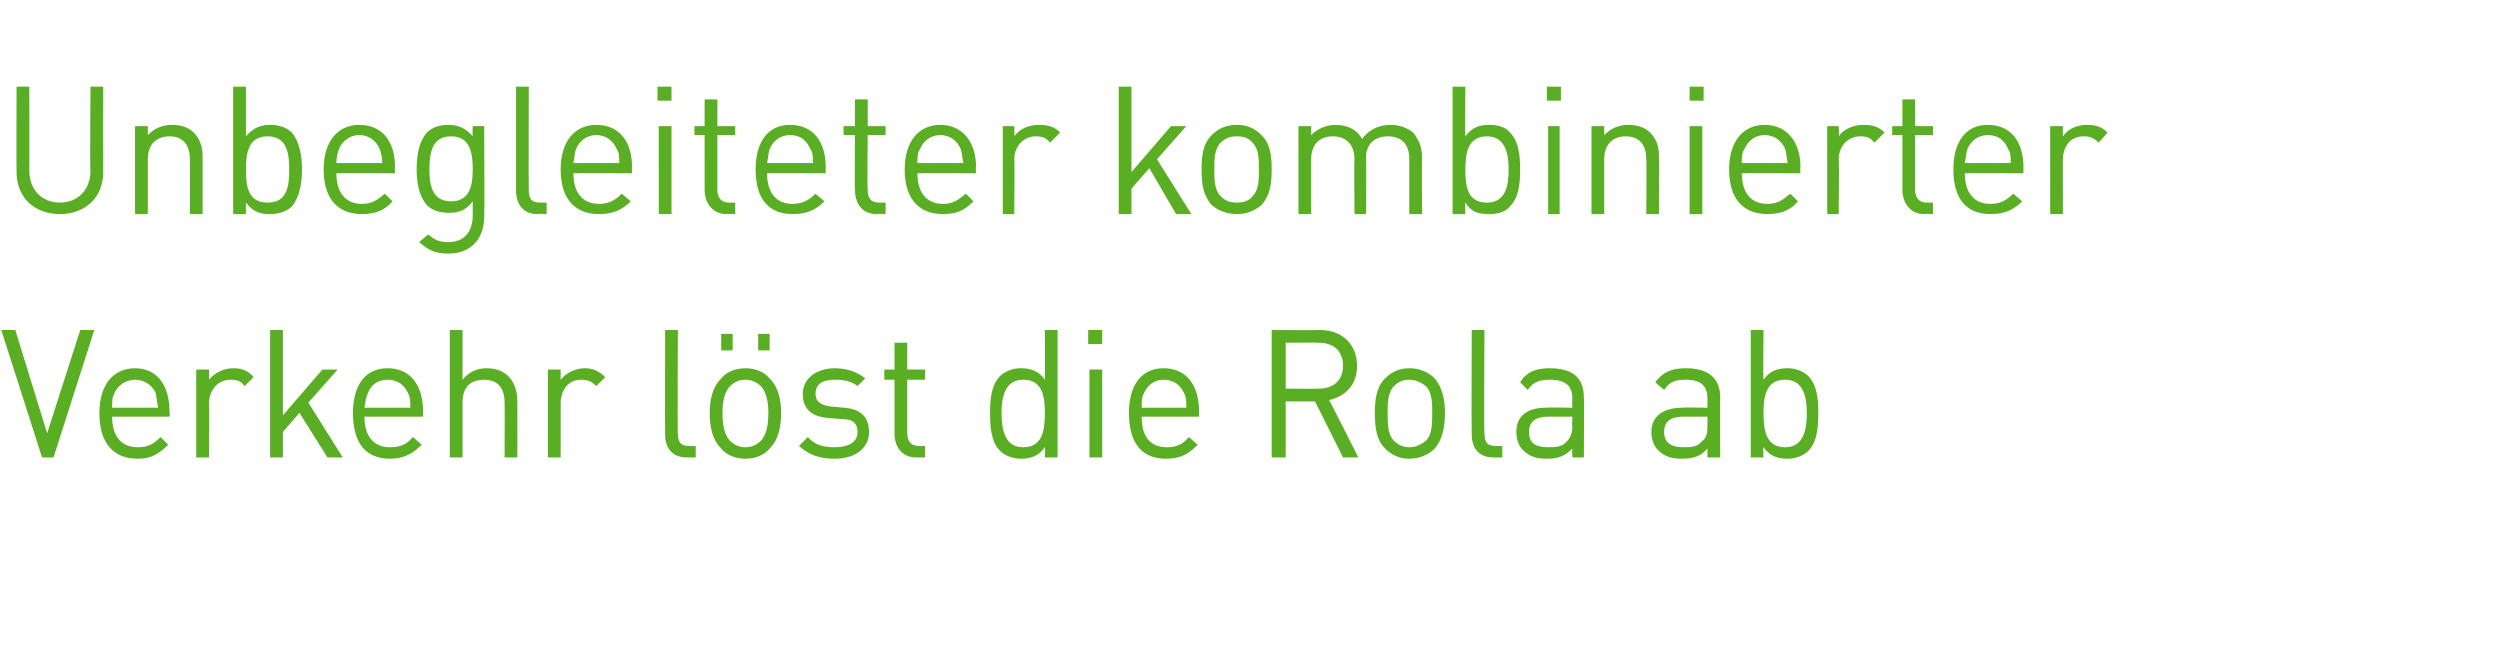
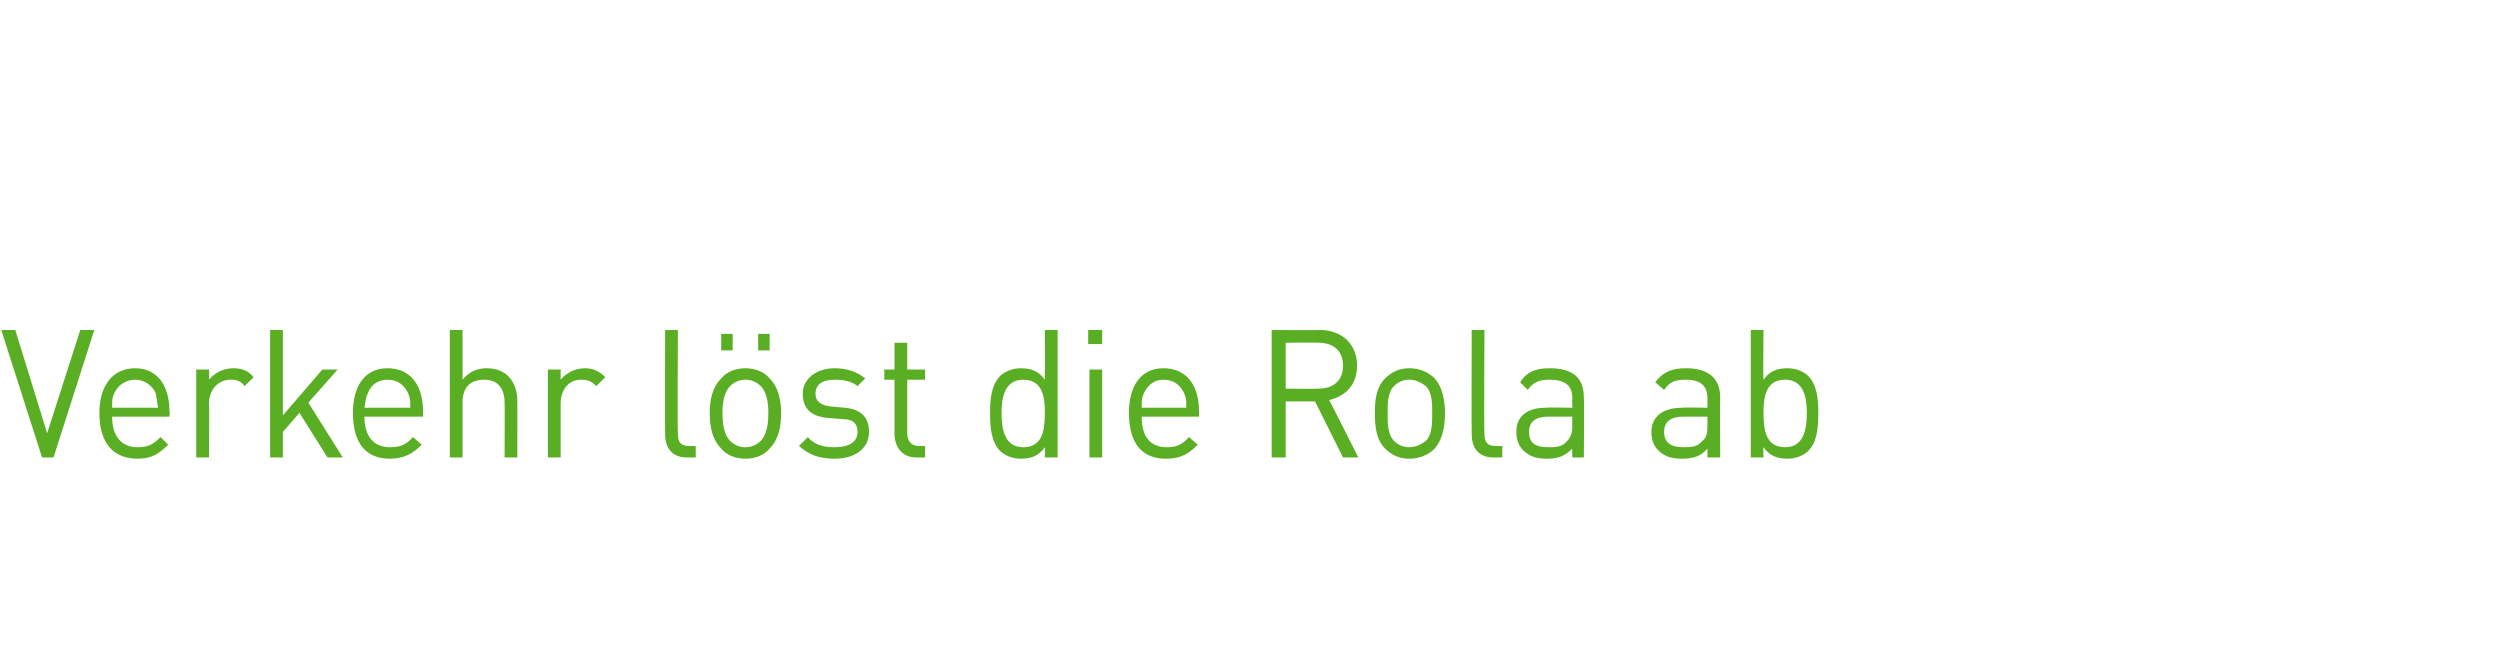
<svg xmlns="http://www.w3.org/2000/svg" version="1.1" width="196.2px" height="52.3px" viewBox="0 -10 196.2 52.3" style="top:-10px">
  <desc>Unbegleiteter kombinierter Verkehr l st die Rola ab</desc>
  <defs />
  <g id="Polygon206999">
    <path d="m4.2 25.9h-.9l-3.2-10h1.1L3.7 24l2.6-8.1h1.1l-3.2 10zm4.6-3.2c0 1.5.7 2.4 2 2.4c.8 0 1.2-.2 1.8-.8l.6.6c-.7.7-1.3 1.1-2.4 1.1c-1.8 0-3-1.1-3-3.6c0-2.2 1.1-3.5 2.8-3.5c1.7 0 2.7 1.3 2.7 3.4c.05-.04 0 .4 0 .4H8.8zm3.4-1.9c-.3-.6-.9-1-1.6-1c-.7 0-1.3.4-1.6 1c-.2.4-.2.6-.2 1.2h3.6c-.1-.6-.1-.8-.2-1.2zm7-.5c-.3-.4-.6-.5-1.1-.5c-1 0-1.7.8-1.7 1.9c.04-.04 0 4.2 0 4.2h-1V19h1s.04.84 0 .8c.4-.5 1.1-.9 1.9-.9c.7 0 1.2.2 1.6.7l-.7.7zm6.5 5.6l-2.2-3.5l-1.3 1.5v2h-1v-10h1v6.7l3.1-3.6h1.2l-2.3 2.6l2.7 4.3h-1.2zm2.9-3.2c0 1.5.7 2.4 2 2.4c.8 0 1.3-.2 1.8-.8l.7.6c-.7.7-1.4 1.1-2.5 1.1c-1.8 0-2.9-1.1-2.9-3.6c0-2.2 1-3.5 2.7-3.5c1.8 0 2.8 1.3 2.8 3.4v.4h-4.6zm3.4-1.9c-.3-.6-.8-1-1.6-1c-.7 0-1.3.4-1.5 1c-.2.4-.2.6-.3 1.2h3.6c0-.6 0-.8-.2-1.2zm7.6 5.1s.02-4.27 0-4.3c0-1.2-.6-1.8-1.6-1.8c-1.1 0-1.7.6-1.7 1.8v4.3h-1v-10h1v3.9c.5-.6 1.1-.9 1.9-.9c1.5 0 2.4 1 2.4 2.6c.01-.04 0 4.4 0 4.4h-1zm7.2-5.6c-.4-.4-.7-.5-1.2-.5c-1 0-1.6.8-1.6 1.9v4.2h-1V19h1v.8c.4-.5 1.1-.9 1.9-.9c.6 0 1.1.2 1.6.7l-.7.7zm7.1 5.6c-1.2 0-1.7-.8-1.7-1.8c-.02-.04 0-8.2 0-8.2h1s-.04 8.11 0 8.1c0 .7.2 1 .9 1c-.03.02.5 0 .5 0v.9h-.7zm6.5-.7c-.4.5-1.1.8-1.9.8c-.8 0-1.5-.3-1.9-.8c-.7-.7-.9-1.7-.9-2.8c0-1 .2-2 .9-2.7c.4-.5 1.1-.8 1.9-.8c.8 0 1.5.3 1.9.8c.7.7.9 1.7.9 2.7c0 1.1-.2 2.1-.9 2.8zm-.7-4.9c-.3-.3-.7-.5-1.2-.5c-.5 0-.9.2-1.2.5c-.5.5-.6 1.4-.6 2.1c0 .8.1 1.7.6 2.2c.3.3.7.5 1.2.5c.5 0 .9-.2 1.2-.5c.5-.5.6-1.4.6-2.2c0-.7-.1-1.6-.6-2.1zm-.2-2.8v-1.3h.9v1.3h-.9zm-2.9 0v-1.3h.9v1.3h-.9zm8.9 8.5c-1.2 0-2-.3-2.8-1l.7-.7c.5.6 1.2.8 2.1.8c1.1 0 1.8-.4 1.8-1.2c0-.6-.3-1-1.1-1l-1.2-.1c-1.3-.1-2-.7-2-1.9c0-1.2 1.1-2 2.5-2c1 0 1.8.3 2.4.8l-.6.6c-.5-.4-1.1-.5-1.8-.5c-1 0-1.5.4-1.5 1.1c0 .6.4.9 1.2 1l1.1.1c1.1.1 1.9.6 1.9 1.9c0 1.3-1.1 2.1-2.7 2.1zm6.4-.1c-1.1 0-1.7-.8-1.7-1.9v-4.2h-.8v-.8h.8v-2.1h1v2.1h1.4v.8h-1.4v4.2c0 .6.3 1 .9 1c.01.02.5 0 .5 0v.9h-.7zm10.1 0s.05-.84 0-.8c-.5.7-1.1.9-1.9.9c-.7 0-1.3-.3-1.6-.6c-.7-.7-.8-1.8-.8-3c0-1.1.1-2.2.8-2.9c.3-.3.9-.6 1.6-.6c.8 0 1.4.2 1.9.9c.03 0 0-3.9 0-3.9h1v10h-1zm0-3.5c0-1.3-.2-2.6-1.7-2.6c-1.4 0-1.7 1.3-1.7 2.6c0 1.4.3 2.7 1.7 2.7c1.5 0 1.7-1.3 1.7-2.7zm3.5 3.5V19h1v6.9h-1zm-.1-8.9v-1.1h1.1v1.1h-1.1zm4.2 5.7c0 1.5.6 2.4 2 2.4c.7 0 1.2-.2 1.7-.8l.7.6c-.7.7-1.3 1.1-2.5 1.1c-1.8 0-2.9-1.1-2.9-3.6c0-2.2 1-3.5 2.7-3.5c1.8 0 2.8 1.3 2.8 3.4c.02-.04 0 .4 0 .4h-4.5zm3.3-1.9c-.3-.6-.8-1-1.6-1c-.7 0-1.2.4-1.5 1c-.2.4-.2.6-.2 1.2h3.5c0-.6 0-.8-.2-1.2zm12.5 5.1l-2.2-4.4h-2.3v4.4h-1.1v-10s3.76.02 3.8 0c1.7 0 2.9 1.1 2.9 2.8c0 1.5-.9 2.4-2.2 2.7c.03-.03 2.3 4.5 2.3 4.5h-1.2zm-1.9-9c-.04-.03-2.6 0-2.6 0v3.6s2.56.03 2.6 0c1.1 0 1.9-.6 1.9-1.8c0-1.2-.8-1.8-1.9-1.8zm9.1 8.3c-.5.5-1.2.8-2 .8c-.8 0-1.4-.3-1.9-.8c-.7-.7-.8-1.7-.8-2.8c0-1 .1-2 .8-2.7c.5-.5 1.1-.8 1.9-.8c.8 0 1.5.3 2 .8c.6.7.8 1.7.8 2.7c0 1.1-.2 2.1-.8 2.8zm-.7-4.9c-.4-.3-.8-.5-1.3-.5c-.5 0-.9.2-1.2.5c-.5.5-.5 1.4-.5 2.1c0 .8 0 1.7.5 2.2c.3.3.7.5 1.2.5c.5 0 .9-.2 1.3-.5c.5-.5.5-1.4.5-2.2c0-.7 0-1.6-.5-2.1zm5.3 5.6c-1.2 0-1.7-.8-1.7-1.8c-.03-.04 0-8.2 0-8.2h1s-.05 8.11 0 8.1c0 .7.2 1 .9 1c-.04.02.5 0 .5 0v.9h-.7zm6.2 0s-.04-.67 0-.7c-.6.6-1.1.8-2 .8c-.9 0-1.4-.2-1.9-.7c-.3-.3-.5-.8-.5-1.4c0-1.2.8-1.9 2.3-1.9c.04-.04 2.1 0 2.1 0c0 0-.04-.7 0-.7c0-1-.5-1.5-1.8-1.5c-.8 0-1.3.2-1.7.8l-.6-.6c.5-.8 1.2-1.1 2.3-1.1c1.9 0 2.7.8 2.7 2.3c.04.01 0 4.7 0 4.7h-.9zm0-3.2h-1.9c-1 0-1.5.4-1.5 1.2c0 .8.4 1.2 1.5 1.2c.6 0 1.1 0 1.5-.5c.2-.2.4-.6.4-1.1c-.04-.05 0-.8 0-.8zm10.6 3.2v-.7c-.5.6-1.1.8-2 .8c-.9 0-1.4-.2-1.9-.7c-.3-.3-.5-.8-.5-1.4c0-1.2.9-1.9 2.4-1.9c-.03-.04 2 0 2 0v-.7c0-1-.5-1.5-1.7-1.5c-.9 0-1.3.2-1.7.8l-.7-.6c.6-.8 1.3-1.1 2.4-1.1c1.8 0 2.7.8 2.7 2.3c-.03.01 0 4.7 0 4.7h-1zm0-3.2h-1.9c-1 0-1.5.4-1.5 1.2c0 .8.5 1.2 1.5 1.2c.6 0 1.1 0 1.5-.5c.3-.2.4-.6.4-1.1v-.8zm8.7-.3c0 1.2-.1 2.3-.8 3c-.3.3-.9.6-1.6.6c-.8 0-1.4-.2-1.9-.9c-.04-.04 0 .8 0 .8h-1v-10h1s-.04 3.9 0 3.9c.5-.7 1.1-.9 1.9-.9c.7 0 1.3.3 1.6.6c.7.7.8 1.8.8 2.9zm-2.6-2.6c-1.5 0-1.7 1.3-1.7 2.6c0 1.4.2 2.7 1.7 2.7c1.4 0 1.7-1.3 1.7-2.7c0-1.3-.3-2.6-1.7-2.6z" stroke="none" fill="#5aae23" />
  </g>
  <g id="Polygon206998">
-     <path d="m4.7 6.8c-2 0-3.4-1.3-3.4-3.3c-.02-.03 0-6.7 0-6.7h1s.02 6.58 0 6.6c0 1.5 1 2.5 2.4 2.5c1.4 0 2.4-1 2.4-2.5c-.05-.02 0-6.6 0-6.6h1s-.01 6.67 0 6.7c0 2-1.4 3.3-3.4 3.3zm10.2 0s.03-4.29 0-4.3c0-1.2-.6-1.8-1.6-1.8c-1 0-1.7.6-1.7 1.8v4.3h-1V-.1h1v.7c.5-.5 1.1-.8 1.9-.8c.7 0 1.3.2 1.7.6c.5.5.7 1.1.7 1.9v4.5h-1zm8.8-3.5c0 1.1-.2 2.2-.8 2.9c-.4.4-1 .6-1.7.6c-.7 0-1.3-.1-1.9-.9v.9h-1v-10h1v3.9c.6-.7 1.2-.9 1.9-.9c.7 0 1.3.2 1.7.6c.6.7.8 1.8.8 2.9zM21 .7c-1.5 0-1.7 1.3-1.7 2.6c0 1.4.2 2.6 1.7 2.6c1.5 0 1.7-1.2 1.7-2.6c0-1.3-.2-2.6-1.7-2.6zm5.4 2.9c0 1.5.7 2.4 2 2.4c.8 0 1.2-.3 1.8-.8l.6.6c-.6.7-1.3 1-2.4 1c-1.8 0-3-1.1-3-3.5c0-2.2 1.1-3.5 2.8-3.5C30-.2 31 1.1 31 3.1c-.03.03 0 .5 0 .5c0 0-4.59-.02-4.6 0zm3.4-1.9C29.5 1 28.9.6 28.2.6c-.7 0-1.3.4-1.6 1.1c-.1.3-.2.6-.2 1.1h3.6c0-.5-.1-.8-.2-1.1zm5.4 8.2c-1 0-1.5-.2-2.3-.9l.7-.6c.5.4.8.6 1.6.6c1.3 0 1.9-.9 1.9-2.1V5.8c-.6.8-1.2.9-1.9.9c-.7 0-1.3-.2-1.7-.6c-.6-.7-.8-1.7-.8-2.8c0-1.2.2-2.2.8-2.9c.4-.4 1-.6 1.7-.6c.7 0 1.3.2 1.9.9c-.03-.02 0-.8 0-.8h.9s.04 7.07 0 7.1c0 1.7-1 2.9-2.8 2.9zm.2-9.2c-1.5 0-1.7 1.3-1.7 2.6c0 1.2.2 2.5 1.7 2.5c1.5 0 1.7-1.3 1.7-2.5c0-1.3-.2-2.6-1.7-2.6zm6.8 6.1c-1.2 0-1.7-.8-1.7-1.9v-8.1h1s-.03 8.08 0 8.1c0 .7.2 1 .9 1h.5v.9s-.7-.04-.7 0zM45 3.6c0 1.5.7 2.4 2 2.4c.8 0 1.3-.3 1.8-.8l.7.6c-.7.7-1.4 1-2.5 1c-1.8 0-3-1.1-3-3.5c0-2.2 1.1-3.5 2.8-3.5c1.8 0 2.8 1.3 2.8 3.3c-.02.03 0 .5 0 .5c0 0-4.57-.02-4.6 0zm3.4-1.9C48.1 1 47.5.6 46.8.6c-.7 0-1.3.4-1.6 1.1c-.1.3-.1.6-.2 1.1h3.6c0-.5 0-.8-.2-1.1zm3.3 5.1V-.1h1v6.9h-1zm-.1-8.9v-1.1h1.1v1.1h-1.1zM57 6.8c-1.1 0-1.7-.9-1.7-1.9V.6h-.8v-.7h.8v-2.1h1v2.1h1.4v.7h-1.4v4.3c0 .6.3 1 .9 1h.5v.9s-.67-.04-.7 0zm3.2-3.2c0 1.5.7 2.4 2 2.4c.8 0 1.3-.3 1.8-.8l.7.6c-.7.7-1.4 1-2.5 1c-1.8 0-2.9-1.1-2.9-3.5c0-2.2 1-3.5 2.7-3.5c1.8 0 2.8 1.3 2.8 3.3v.5s-4.56-.02-4.6 0zm3.4-1.9C63.3 1 62.8.6 62 .6c-.7 0-1.3.4-1.6 1.1c-.1.3-.1.6-.2 1.1h3.6c0-.5 0-.8-.2-1.1zm5.2 5.1c-1.2 0-1.7-.9-1.7-1.9c-.04.01 0-4.3 0-4.3h-.9v-.7h.9v-2.1h1v2.1h1.4v.7h-1.4s-.05 4.28 0 4.3c0 .6.2 1 .9 1h.5v.9s-.71-.04-.7 0zM72 3.6c0 1.5.7 2.4 2 2.4c.8 0 1.2-.3 1.8-.8l.6.6c-.7.7-1.3 1-2.4 1c-1.8 0-3-1.1-3-3.5c0-2.2 1.1-3.5 2.8-3.5c1.7 0 2.8 1.3 2.8 3.3c-.04.03 0 .5 0 .5c0 0-4.6-.02-4.6 0zm3.4-1.9C75.1 1 74.5.6 73.8.6c-.7 0-1.3.4-1.6 1.1c-.2.3-.2.6-.2 1.1h3.6c-.1-.5-.1-.8-.2-1.1zm7-.5c-.3-.4-.6-.5-1.1-.5c-1 0-1.7.8-1.7 1.8c.04.03 0 4.3 0 4.3h-.9V-.1h.9s.04.81 0 .8c.4-.6 1.2-.9 1.9-.9c.7 0 1.2.1 1.7.6l-.8.8zm9.9 5.6l-2.1-3.6l-1.4 1.6v2h-1v-10h1v6.7l3.1-3.6h1.2l-2.3 2.6l2.7 4.3h-1.2zm6.7-.7c-.5.4-1.1.7-1.9.7c-.9 0-1.5-.3-2-.7c-.7-.8-.8-1.7-.8-2.8c0-1.1.1-2 .8-2.7c.5-.5 1.1-.8 2-.8c.8 0 1.4.3 1.9.8c.7.7.8 1.6.8 2.7c0 1.1-.1 2-.8 2.8zm-.7-4.9c-.3-.4-.8-.5-1.2-.5c-.5 0-.9.1-1.3.5c-.5.5-.5 1.3-.5 2.1c0 .8 0 1.6.5 2.1c.4.4.8.5 1.3.5c.4 0 .9-.1 1.2-.5c.5-.5.5-1.3.5-2.1c0-.8 0-1.6-.5-2.1zm12.3 5.6V2.5c0-1.2-.6-1.8-1.7-1.8c-1 0-1.7.6-1.7 1.7c.05 0 0 4.4 0 4.4h-.9s-.04-4.29 0-4.3c0-1.2-.7-1.8-1.7-1.8c-1 0-1.7.6-1.7 1.8v4.3h-1V-.1h1v.7c.5-.5 1.2-.8 1.9-.8c1 0 1.7.4 2.1 1.1c.5-.7 1.3-1.1 2.2-1.1c.7 0 1.3.2 1.8.6c.4.5.7 1.1.7 1.9c-.02.05 0 4.5 0 4.5h-1zm8.7-3.5c0 1.1-.1 2.2-.8 2.9c-.3.4-.9.6-1.6.6c-.8 0-1.4-.1-1.9-.9c-.03.03 0 .9 0 .9h-1v-10h1s-.03 3.87 0 3.9c.5-.7 1.1-.9 1.9-.9c.7 0 1.3.2 1.6.6c.7.7.8 1.8.8 2.9zM116.7.7C115.2.7 115 2 115 3.3c0 1.4.2 2.6 1.7 2.6c1.4 0 1.7-1.2 1.7-2.6c0-1.3-.3-2.6-1.7-2.6zm4.8 6.1V-.1h.9v6.9h-.9zm-.1-8.9v-1.1h1.1v1.1h-1.1zm7.8 8.9s.04-4.29 0-4.3c0-1.2-.6-1.8-1.6-1.8c-1 0-1.7.6-1.7 1.8v4.3h-1V-.1h1v.7c.5-.5 1.1-.8 1.9-.8c.7 0 1.3.2 1.7.6c.5.5.7 1.1.7 1.9c.03.05 0 4.5 0 4.5h-1zm3.4 0V-.1h1v6.9h-1zm0-8.9v-1.1h1.1v1.1h-1.1zm4.1 5.7c0 1.5.7 2.4 2 2.4c.8 0 1.2-.3 1.8-.8l.6.6c-.6.7-1.3 1-2.4 1c-1.8 0-3-1.1-3-3.5c0-2.2 1.1-3.5 2.8-3.5c1.7 0 2.8 1.3 2.8 3.3c-.04.03 0 .5 0 .5c0 0-4.6-.02-4.6 0zm3.4-1.9c-.3-.7-.9-1.1-1.6-1.1c-.7 0-1.3.4-1.6 1.1c-.2.3-.2.6-.2 1.1h3.6c-.1-.5-.1-.8-.2-1.1zm7-.5c-.3-.4-.6-.5-1.1-.5c-1 0-1.7.8-1.7 1.8c.05.03 0 4.3 0 4.3h-.9V-.1h.9s.05.81 0 .8c.4-.6 1.2-.9 1.9-.9c.7 0 1.2.1 1.7.6l-.8.8zm3.9 5.6c-1.1 0-1.7-.9-1.7-1.9V.6h-.8v-.7h.8v-2.1h1v2.1h1.4v.7h-1.4v4.3c0 .6.3 1 .9 1h.5v.9s-.67-.04-.7 0zm3.2-3.2c0 1.5.7 2.4 2 2.4c.8 0 1.3-.3 1.8-.8l.7.6c-.7.7-1.4 1-2.5 1c-1.8 0-2.9-1.1-2.9-3.5c0-2.2 1-3.5 2.7-3.5c1.8 0 2.8 1.3 2.8 3.3v.5s-4.56-.02-4.6 0zm3.4-1.9c-.3-.7-.8-1.1-1.6-1.1c-.7 0-1.3.4-1.6 1.1c-.1.3-.1.6-.2 1.1h3.6c0-.5 0-.8-.2-1.1zm7.1-.5c-.4-.4-.7-.5-1.2-.5c-1 0-1.6.8-1.6 1.8c-.02.03 0 4.3 0 4.3h-1V-.1h1s-.02.81 0 .8c.4-.6 1.1-.9 1.9-.9c.6 0 1.1.1 1.6.6l-.7.8z" stroke="none" fill="#5aae23" />
-   </g>
+     </g>
</svg>